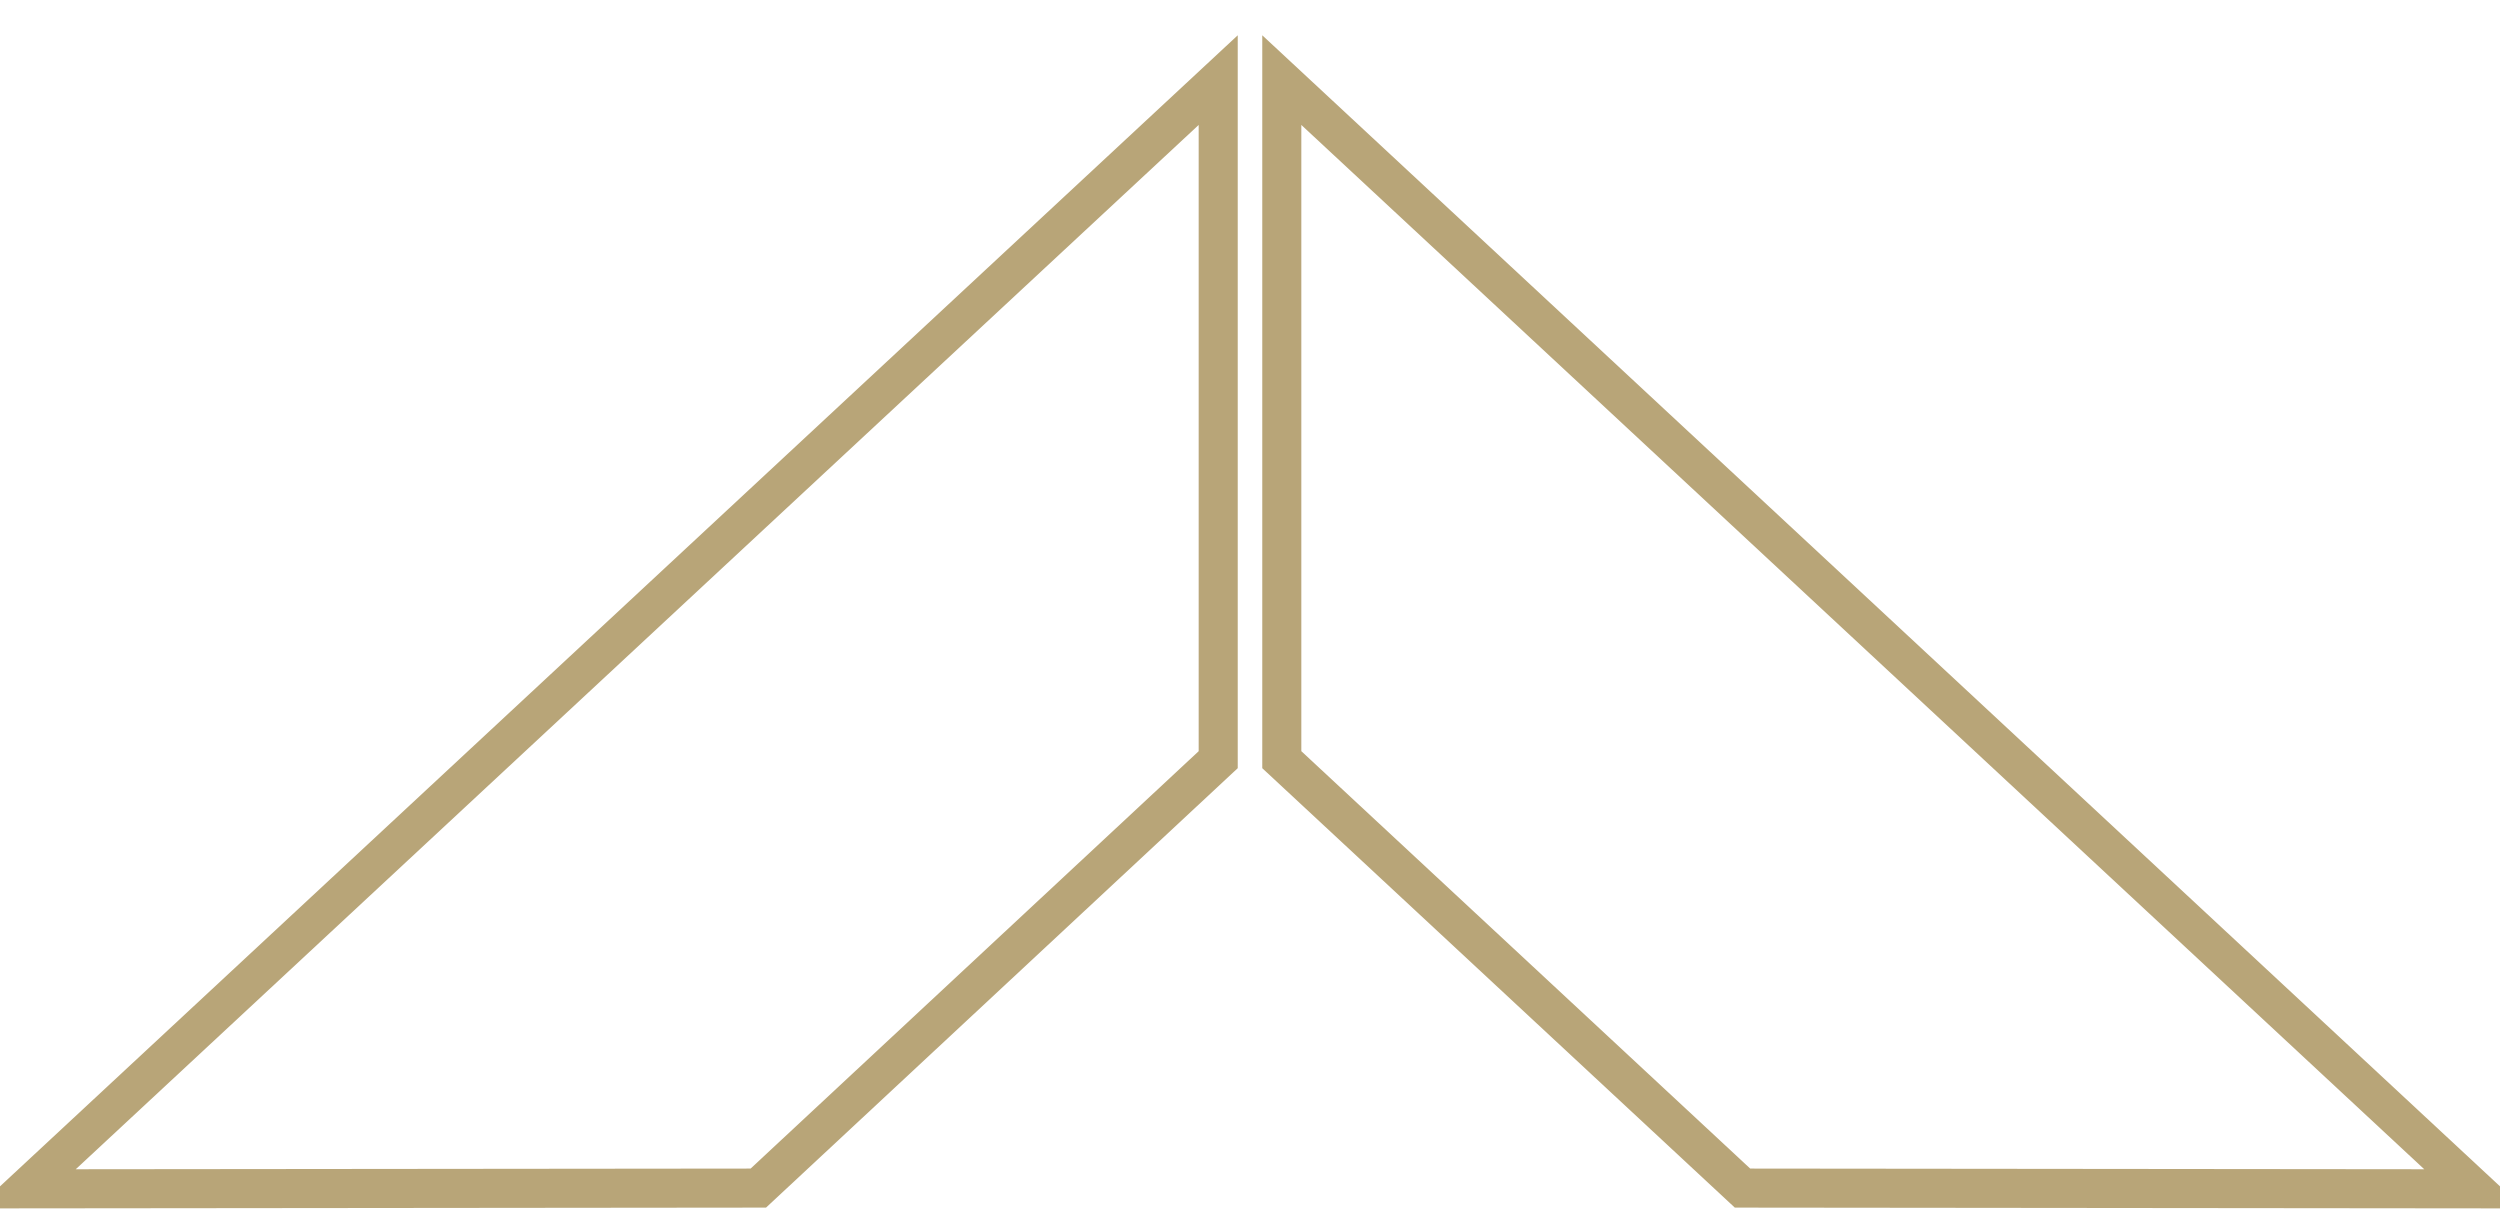
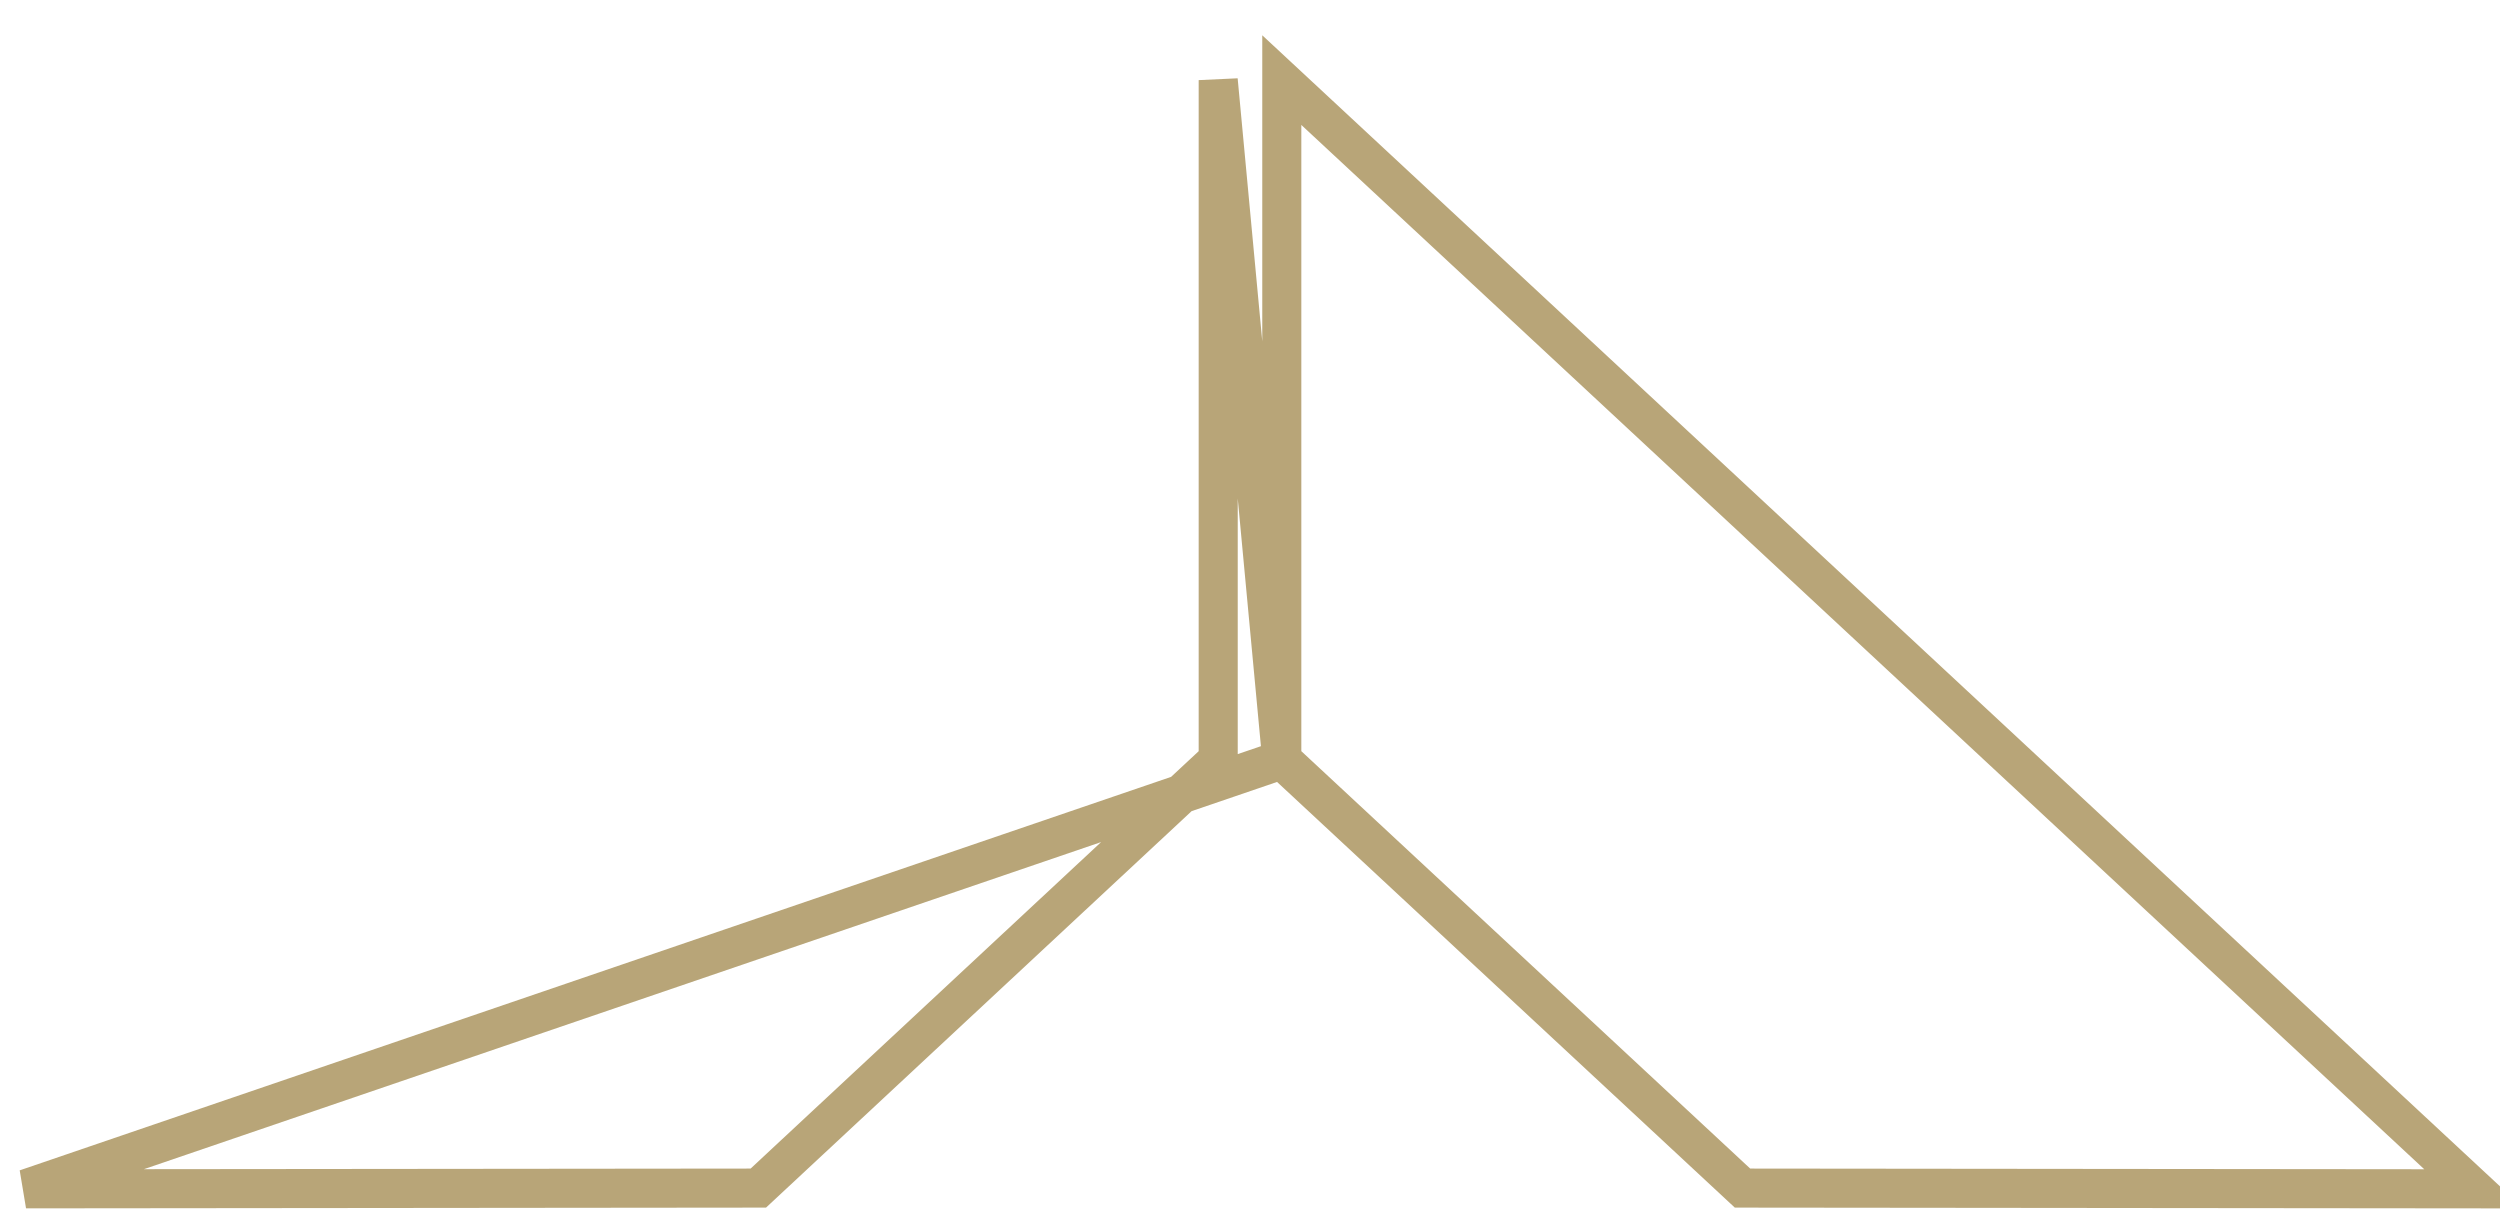
<svg xmlns="http://www.w3.org/2000/svg" width="64" height="31" viewBox="0 0 64 31" fill="none">
-   <path d="M32.814 19.448V2.051L63.334 30.434L44.608 30.415L32.814 19.448ZM0.666 30.434L31.186 2.051V19.448L19.413 30.415L0.666 30.434Z" stroke="#B8A578" />
+   <path d="M32.814 19.448V2.051L63.334 30.434L44.608 30.415L32.814 19.448ZL31.186 2.051V19.448L19.413 30.415L0.666 30.434Z" stroke="#B8A578" />
</svg>